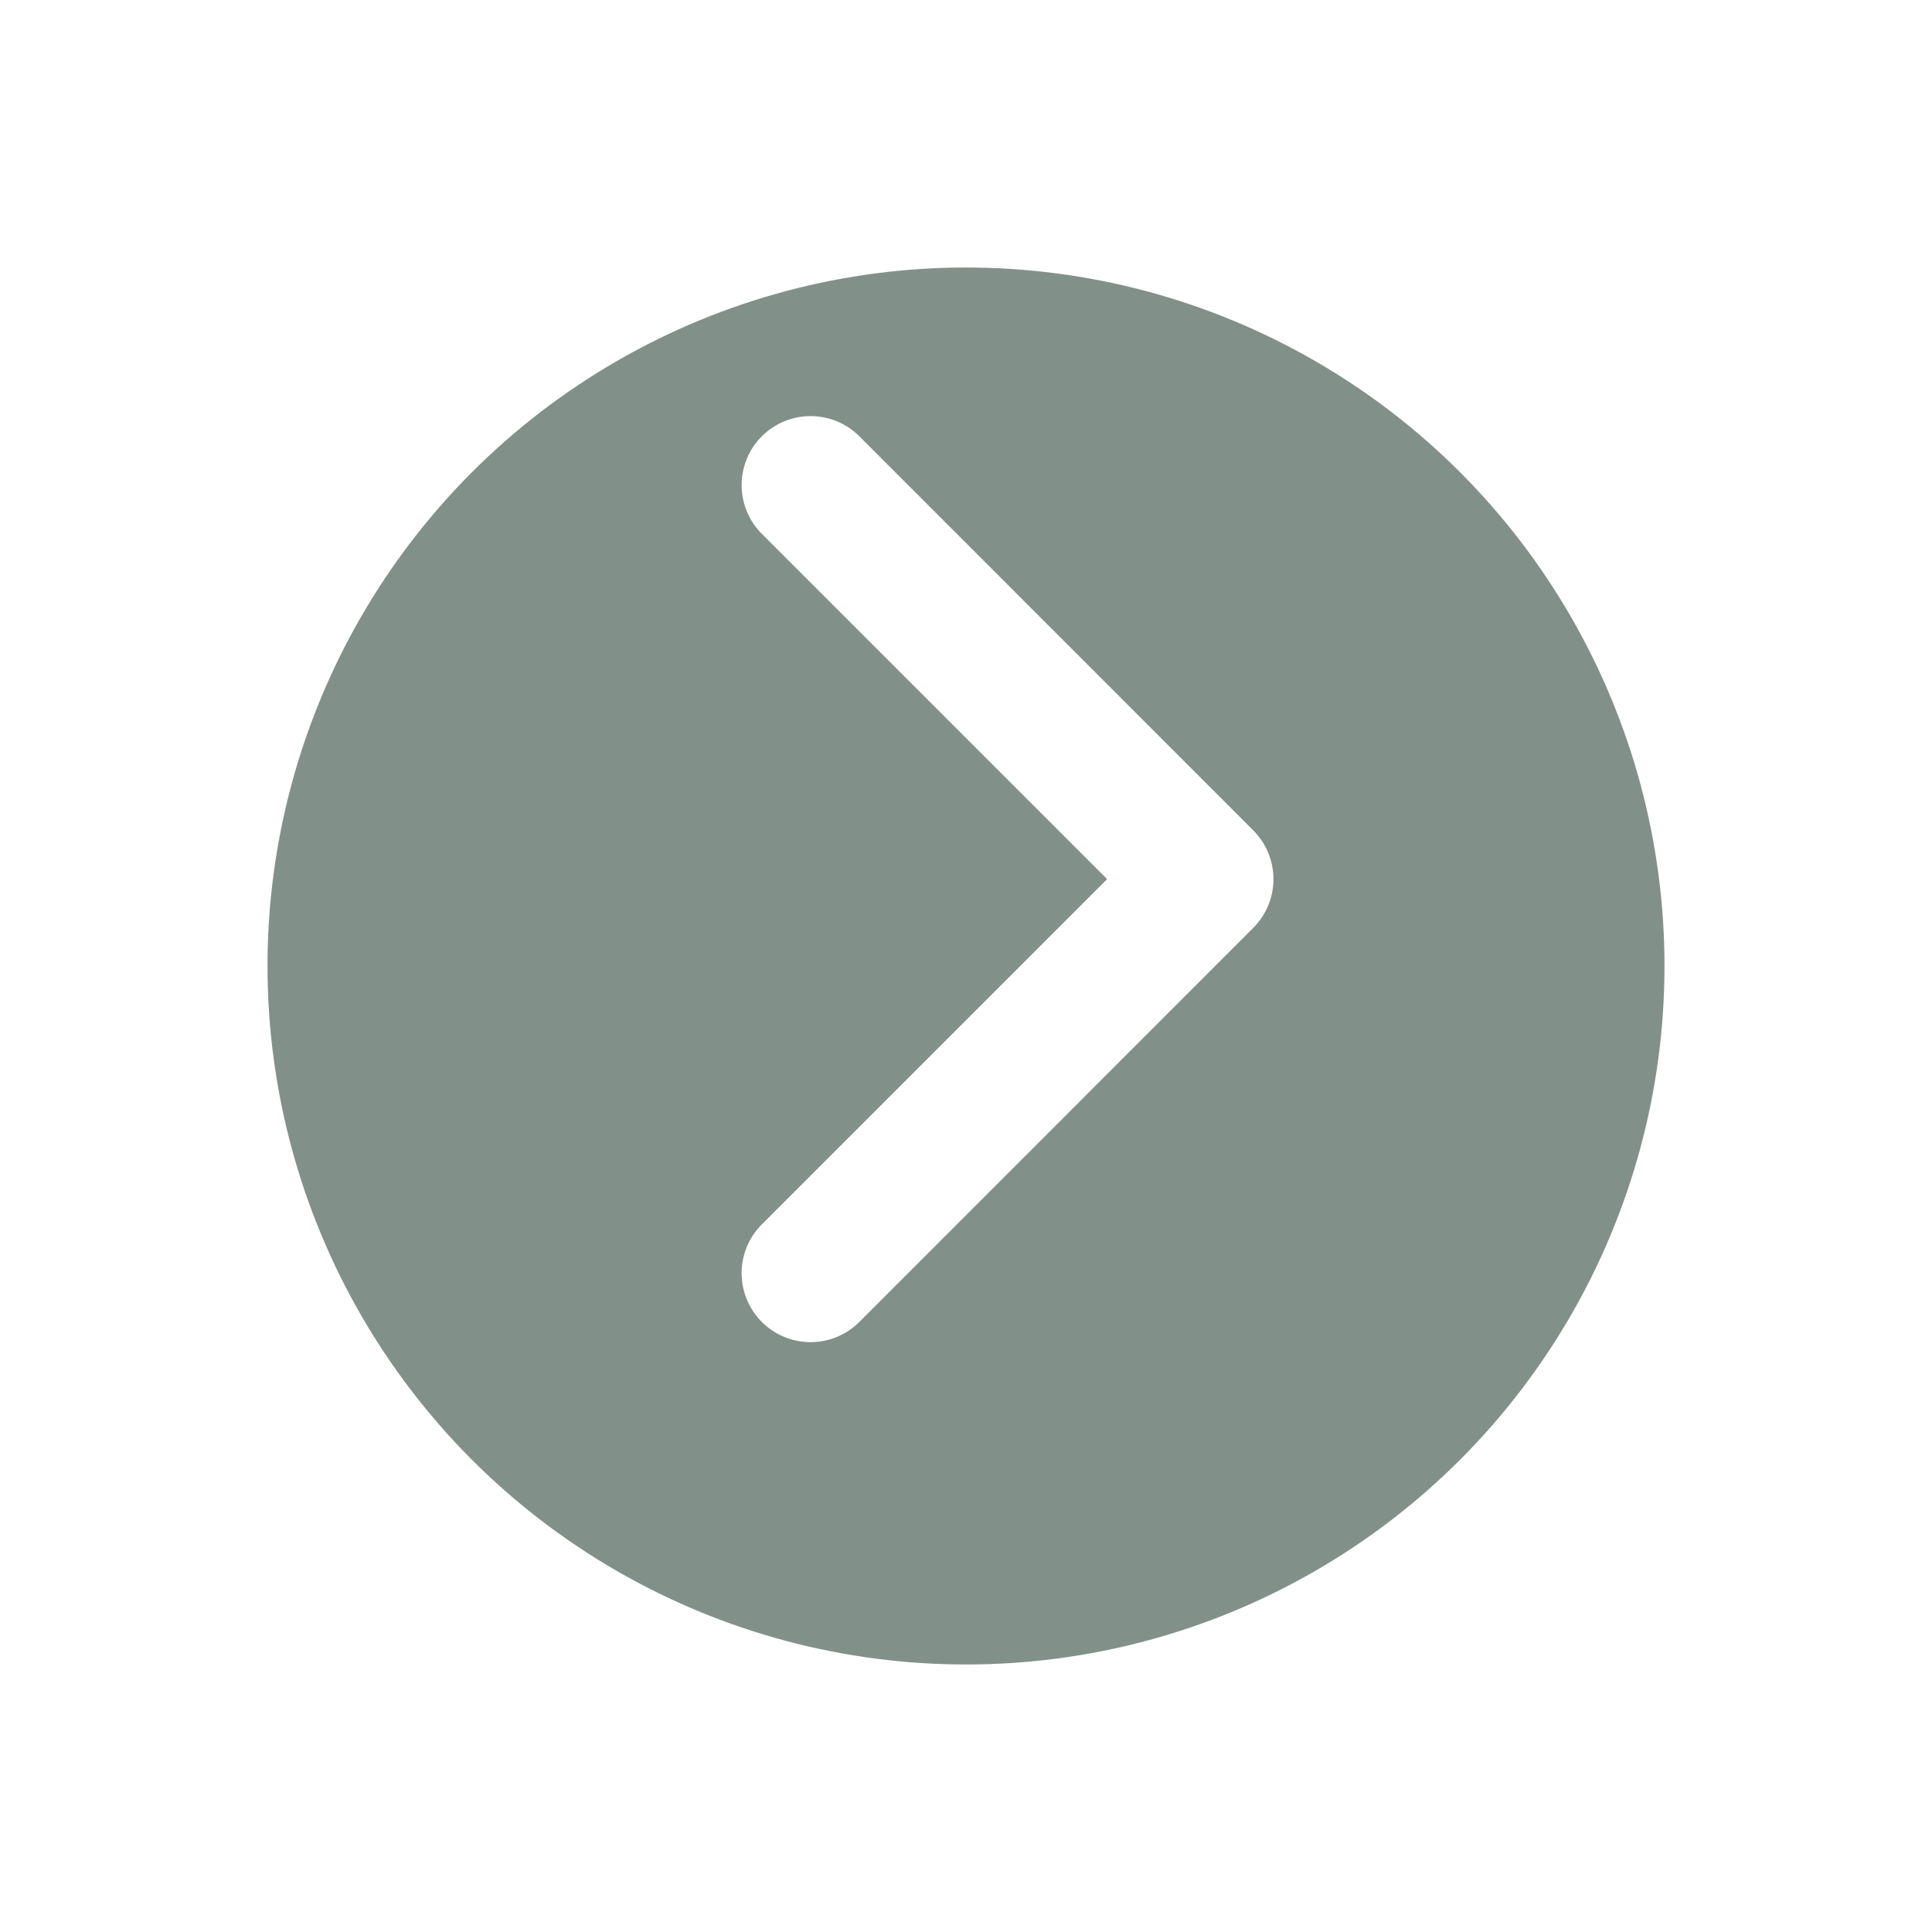
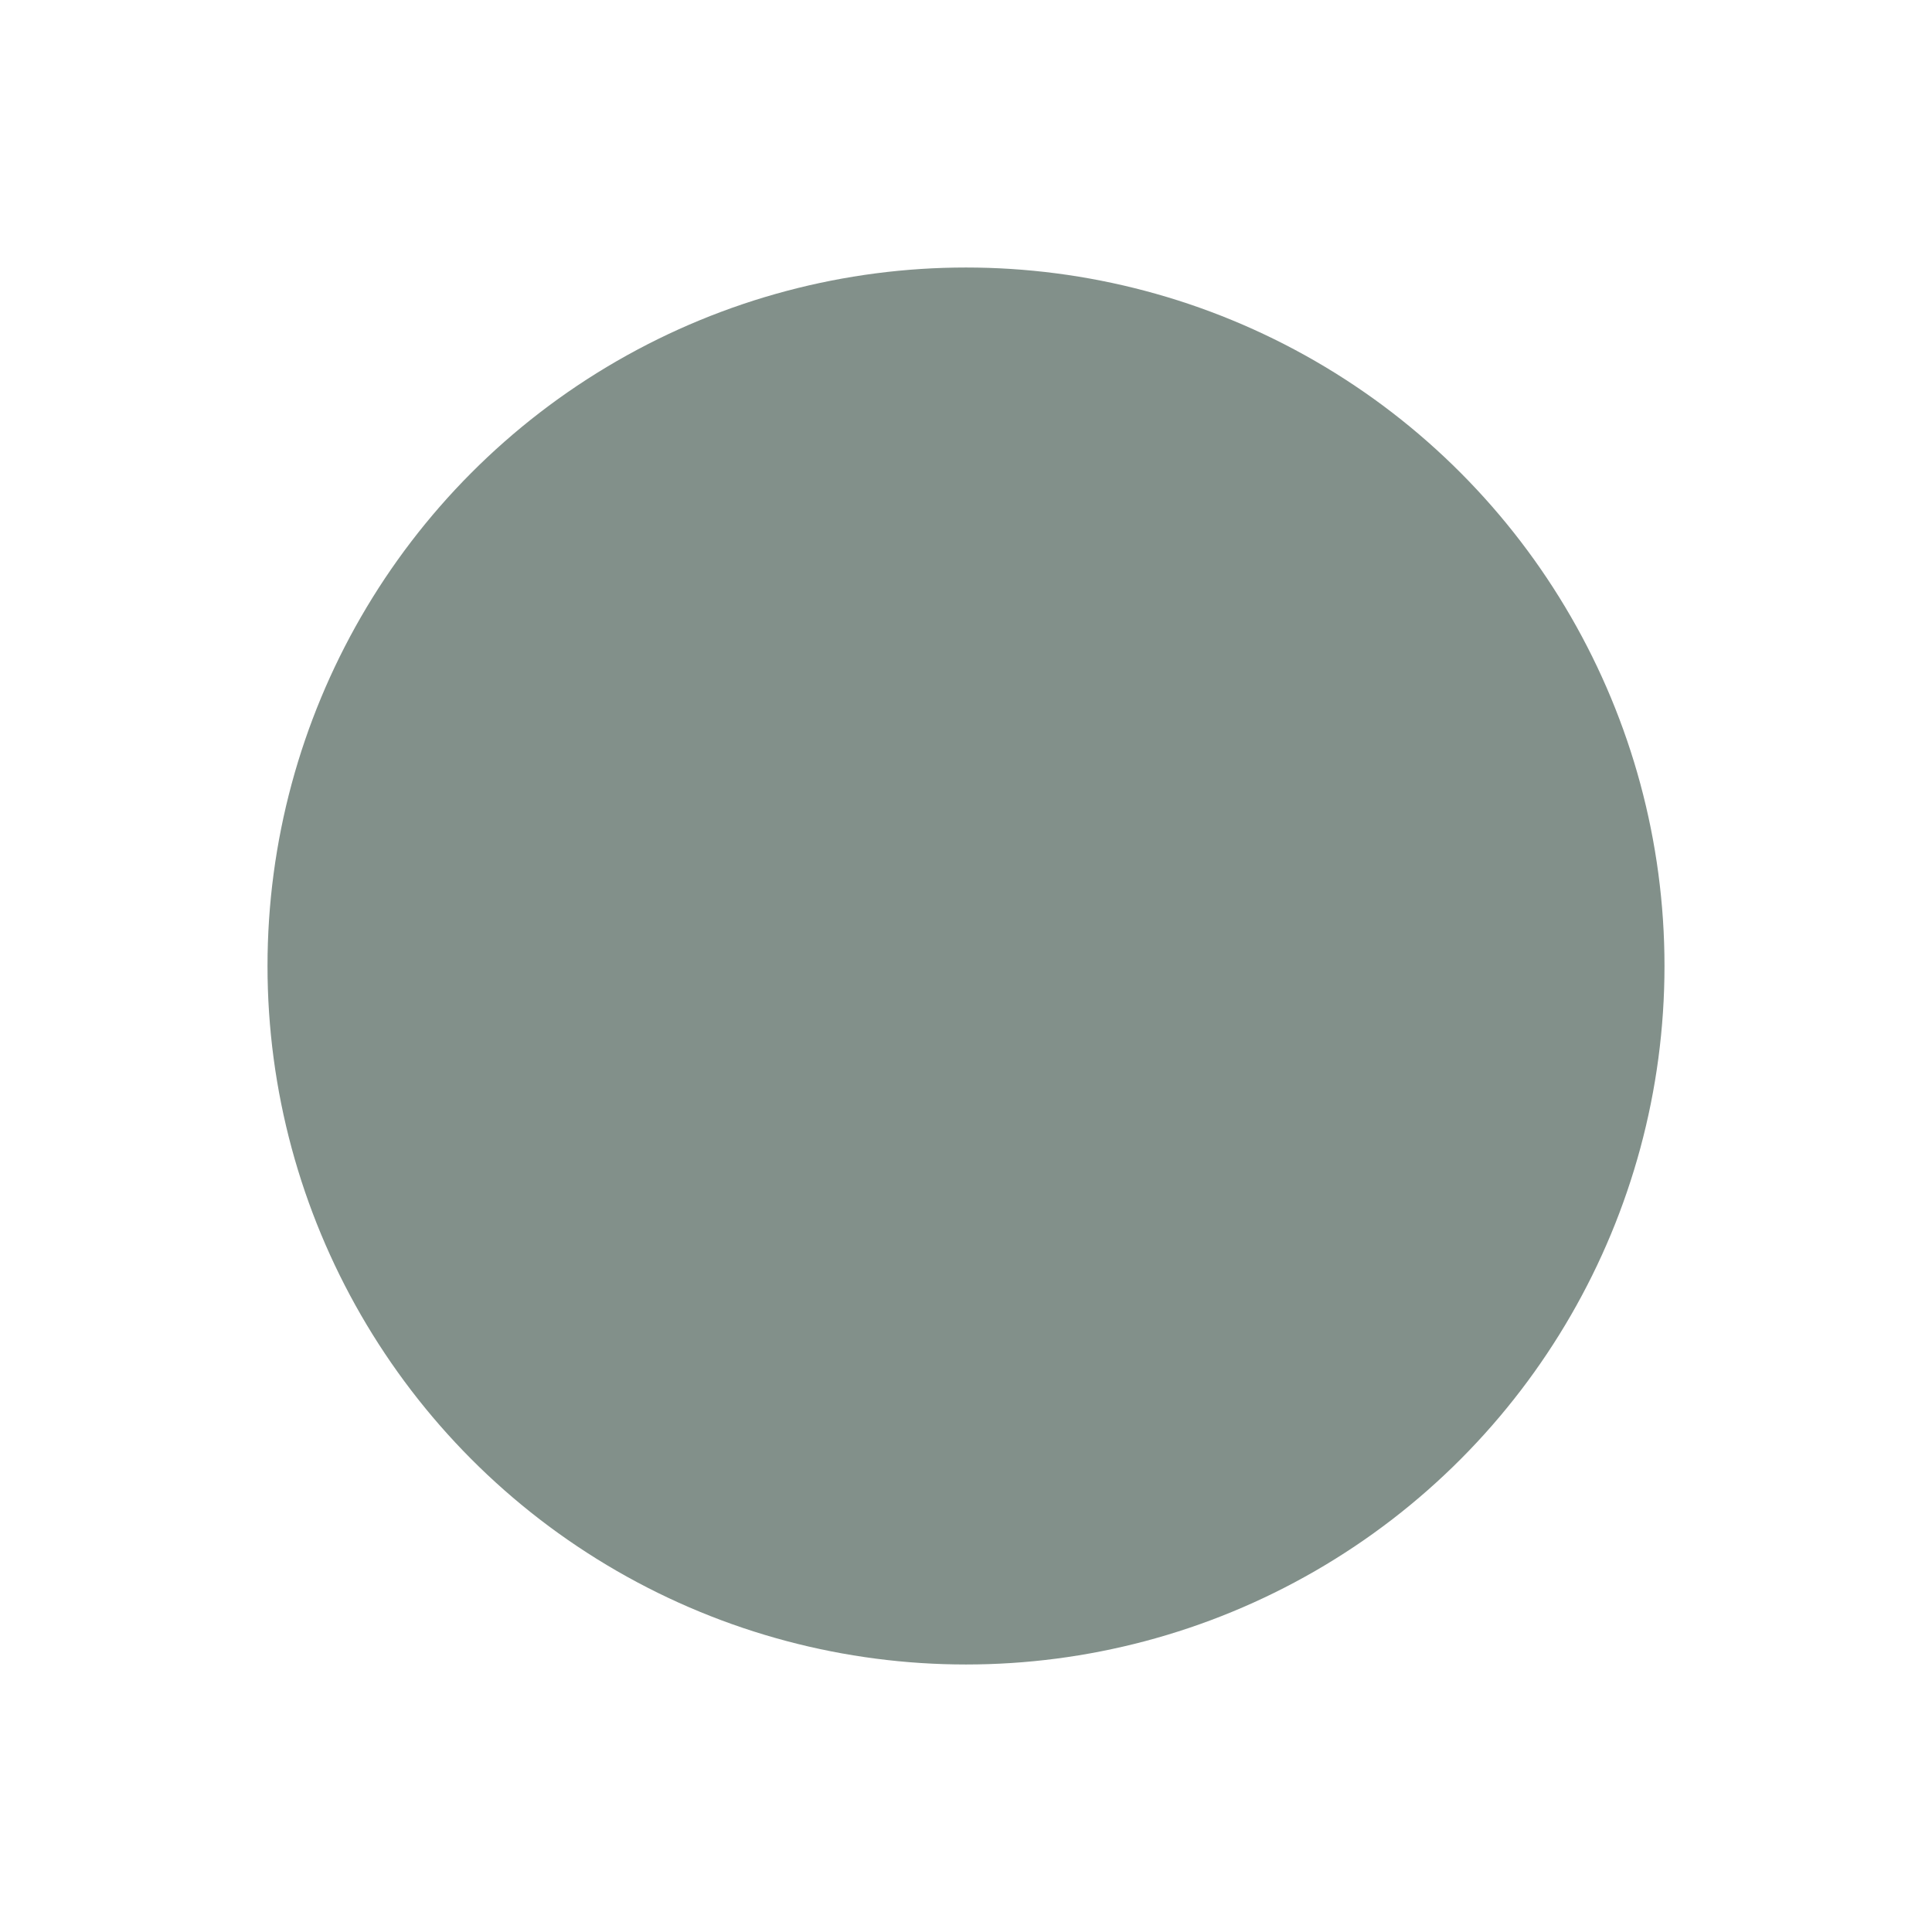
<svg xmlns="http://www.w3.org/2000/svg" width="65" height="65" viewBox="0 0 65 65">
  <defs>
    <filter id="a" x="0" y="0" width="65" height="65" filterUnits="userSpaceOnUse">
      <feOffset dy="3" />
      <feGaussianBlur stdDeviation="3" result="blur" />
      <feFlood flood-opacity=".302" />
      <feComposite operator="in" in2="blur" />
      <feComposite in="SourceGraphic" />
    </filter>
  </defs>
  <g data-name="Grupo 9971">
    <circle data-name="Elipse 56" cx="23.5" cy="23.5" r="23.5" transform="translate(9 6)" fill="#284137" opacity=".76" filter="url(#a)" />
-     <path d="M42.164 27.937a2.32 2.32 0 0 1 0 3.281L28.912 44.475a2.32 2.32 0 1 1-3.281-3.281l11.617-11.617L25.631 17.96a2.32 2.32 0 1 1 3.281-3.281z" fill="#fff" />
  </g>
</svg>